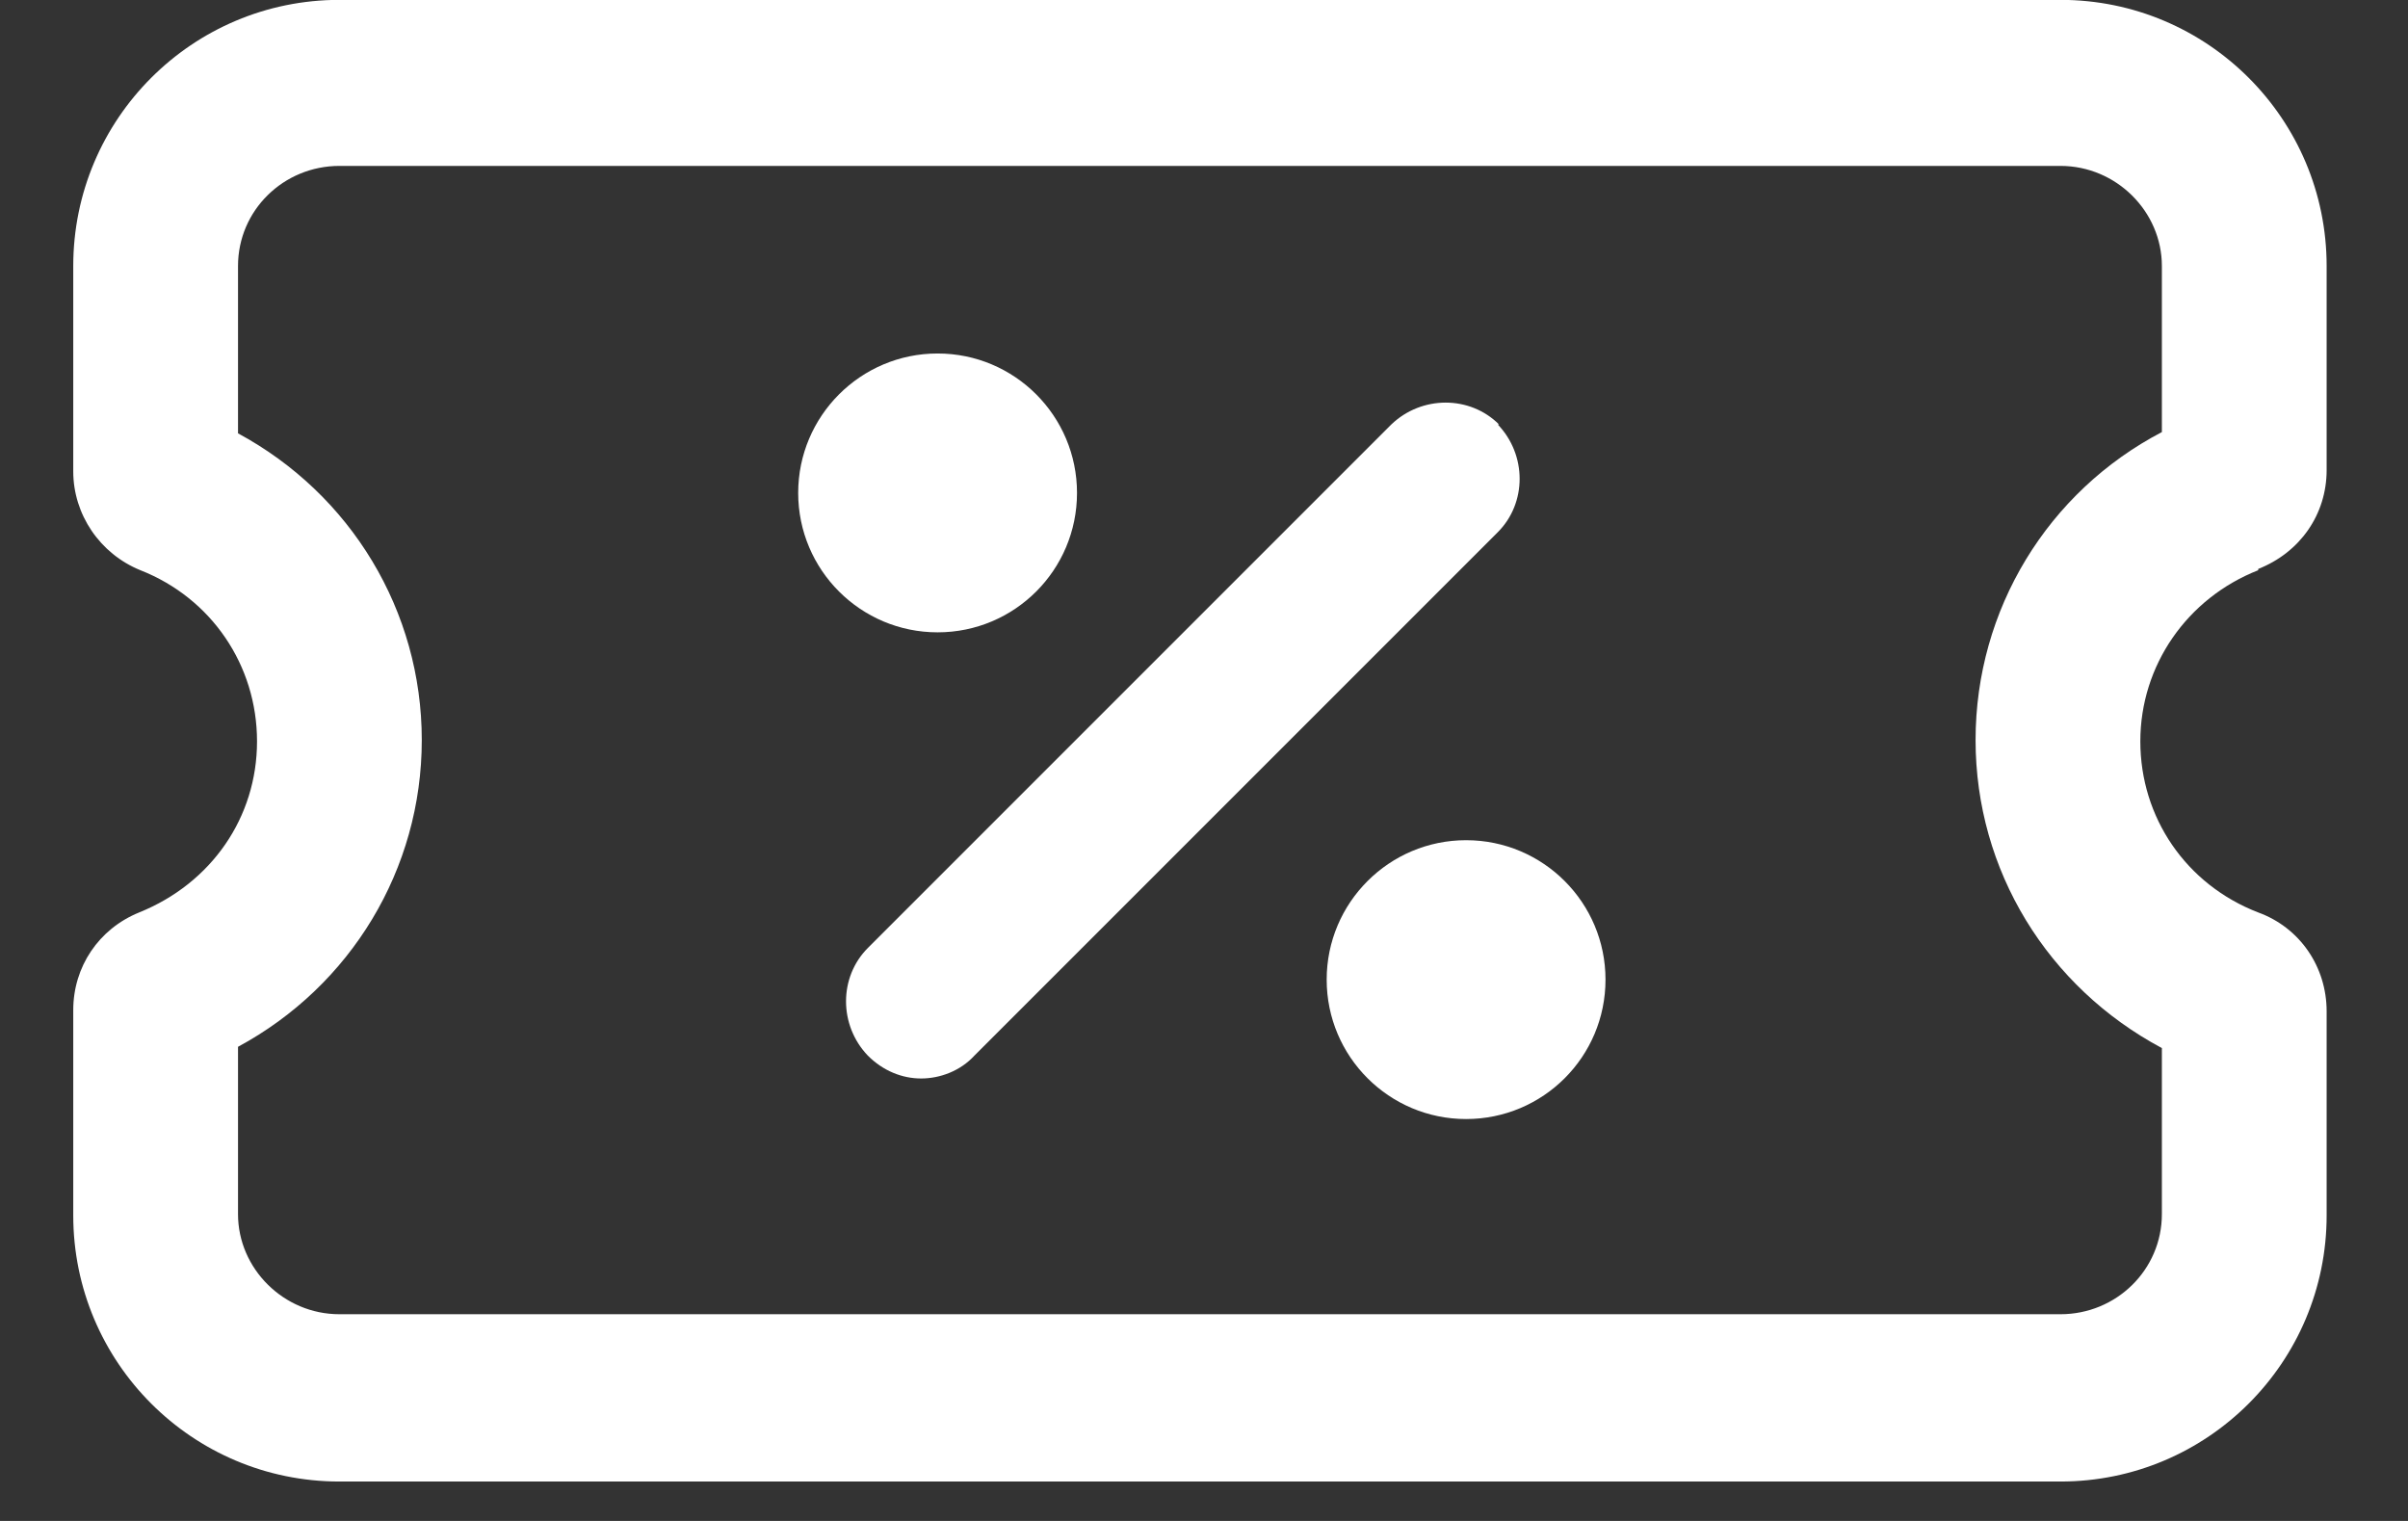
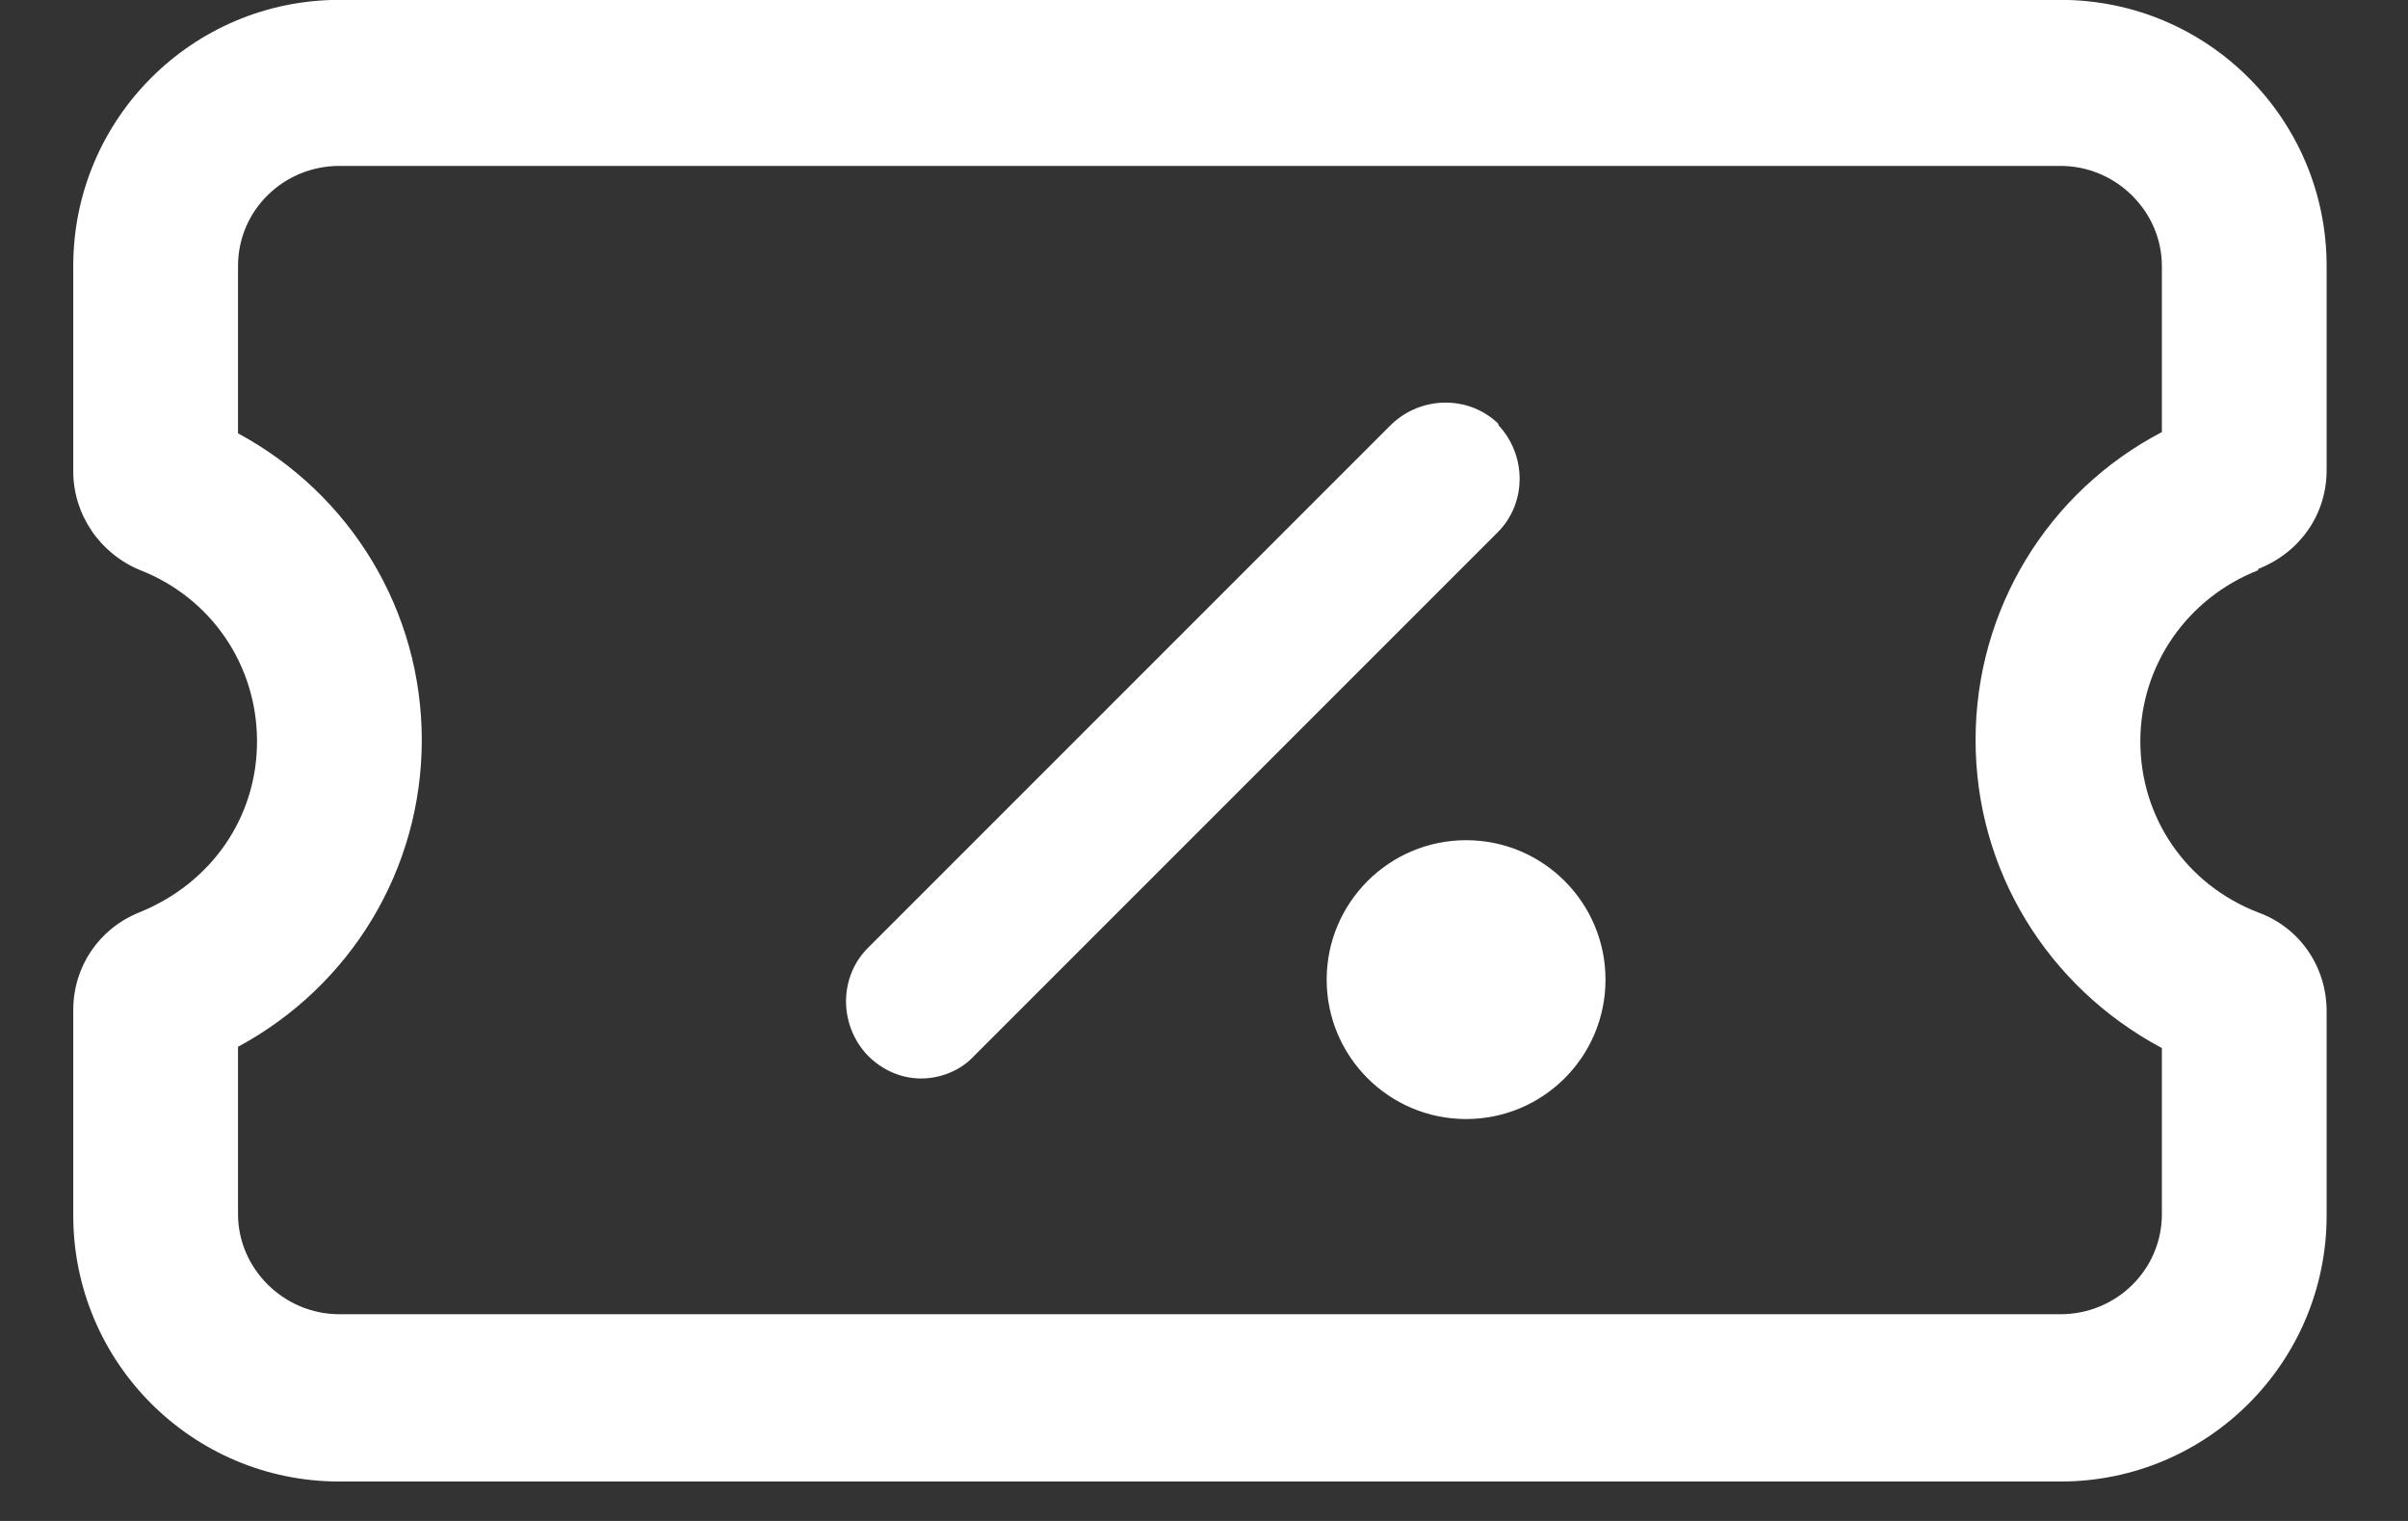
<svg xmlns="http://www.w3.org/2000/svg" fill="none" viewBox="0 0 19 12" height="12" width="19">
  <rect x="0" y="0" width="19" height="12" fill="#333333" stroke="none" />
-   <path fill="white" d="M7.398 4.989C8.006 4.989 8.498 4.497 8.498 3.889C8.498 3.282 8.006 2.789 7.398 2.789C6.791 2.789 6.298 3.282 6.298 3.889C6.298 4.497 6.791 4.989 7.398 4.989Z" />
  <path fill="white" d="M11.568 8.829C12.176 8.829 12.668 8.337 12.668 7.729C12.668 7.122 12.176 6.629 11.568 6.629C10.961 6.629 10.468 7.122 10.468 7.729C10.468 8.337 10.961 8.829 11.568 8.829Z" />
  <path fill="white" d="M11.828 3.349C11.598 3.119 11.218 3.119 10.978 3.349L6.848 7.479C6.618 7.709 6.618 8.089 6.848 8.329C6.968 8.449 7.118 8.509 7.268 8.509C7.418 8.509 7.578 8.449 7.688 8.329L11.818 4.199C12.048 3.969 12.048 3.589 11.818 3.349H11.828Z" />
  <path fill="white" d="M17.818 4.489C18.148 4.359 18.358 4.059 18.358 3.709V2.099C18.358 0.939 17.418 -0.001 16.258 -0.001H2.678C1.518 -0.001 0.578 0.939 0.578 2.099V3.719C0.578 4.059 0.788 4.369 1.108 4.499C1.668 4.719 2.028 5.249 2.028 5.849C2.028 6.449 1.668 6.969 1.098 7.199C0.778 7.329 0.578 7.629 0.578 7.969V9.589C0.578 10.749 1.518 11.689 2.678 11.689H16.258C17.418 11.689 18.358 10.749 18.358 9.589V7.979C18.358 7.629 18.148 7.319 17.818 7.199C17.248 6.979 16.888 6.449 16.888 5.849C16.888 5.249 17.258 4.719 17.818 4.499V4.489ZM17.058 3.409C16.158 3.879 15.588 4.809 15.588 5.839C15.588 6.869 16.158 7.789 17.058 8.269V9.579C17.058 10.019 16.698 10.369 16.258 10.369H2.678C2.238 10.369 1.878 10.009 1.878 9.579V8.259C2.768 7.779 3.328 6.859 3.328 5.839C3.328 4.819 2.768 3.899 1.878 3.419V2.099C1.878 1.659 2.238 1.309 2.678 1.309H16.258C16.698 1.309 17.058 1.669 17.058 2.099V3.409Z" />
</svg>